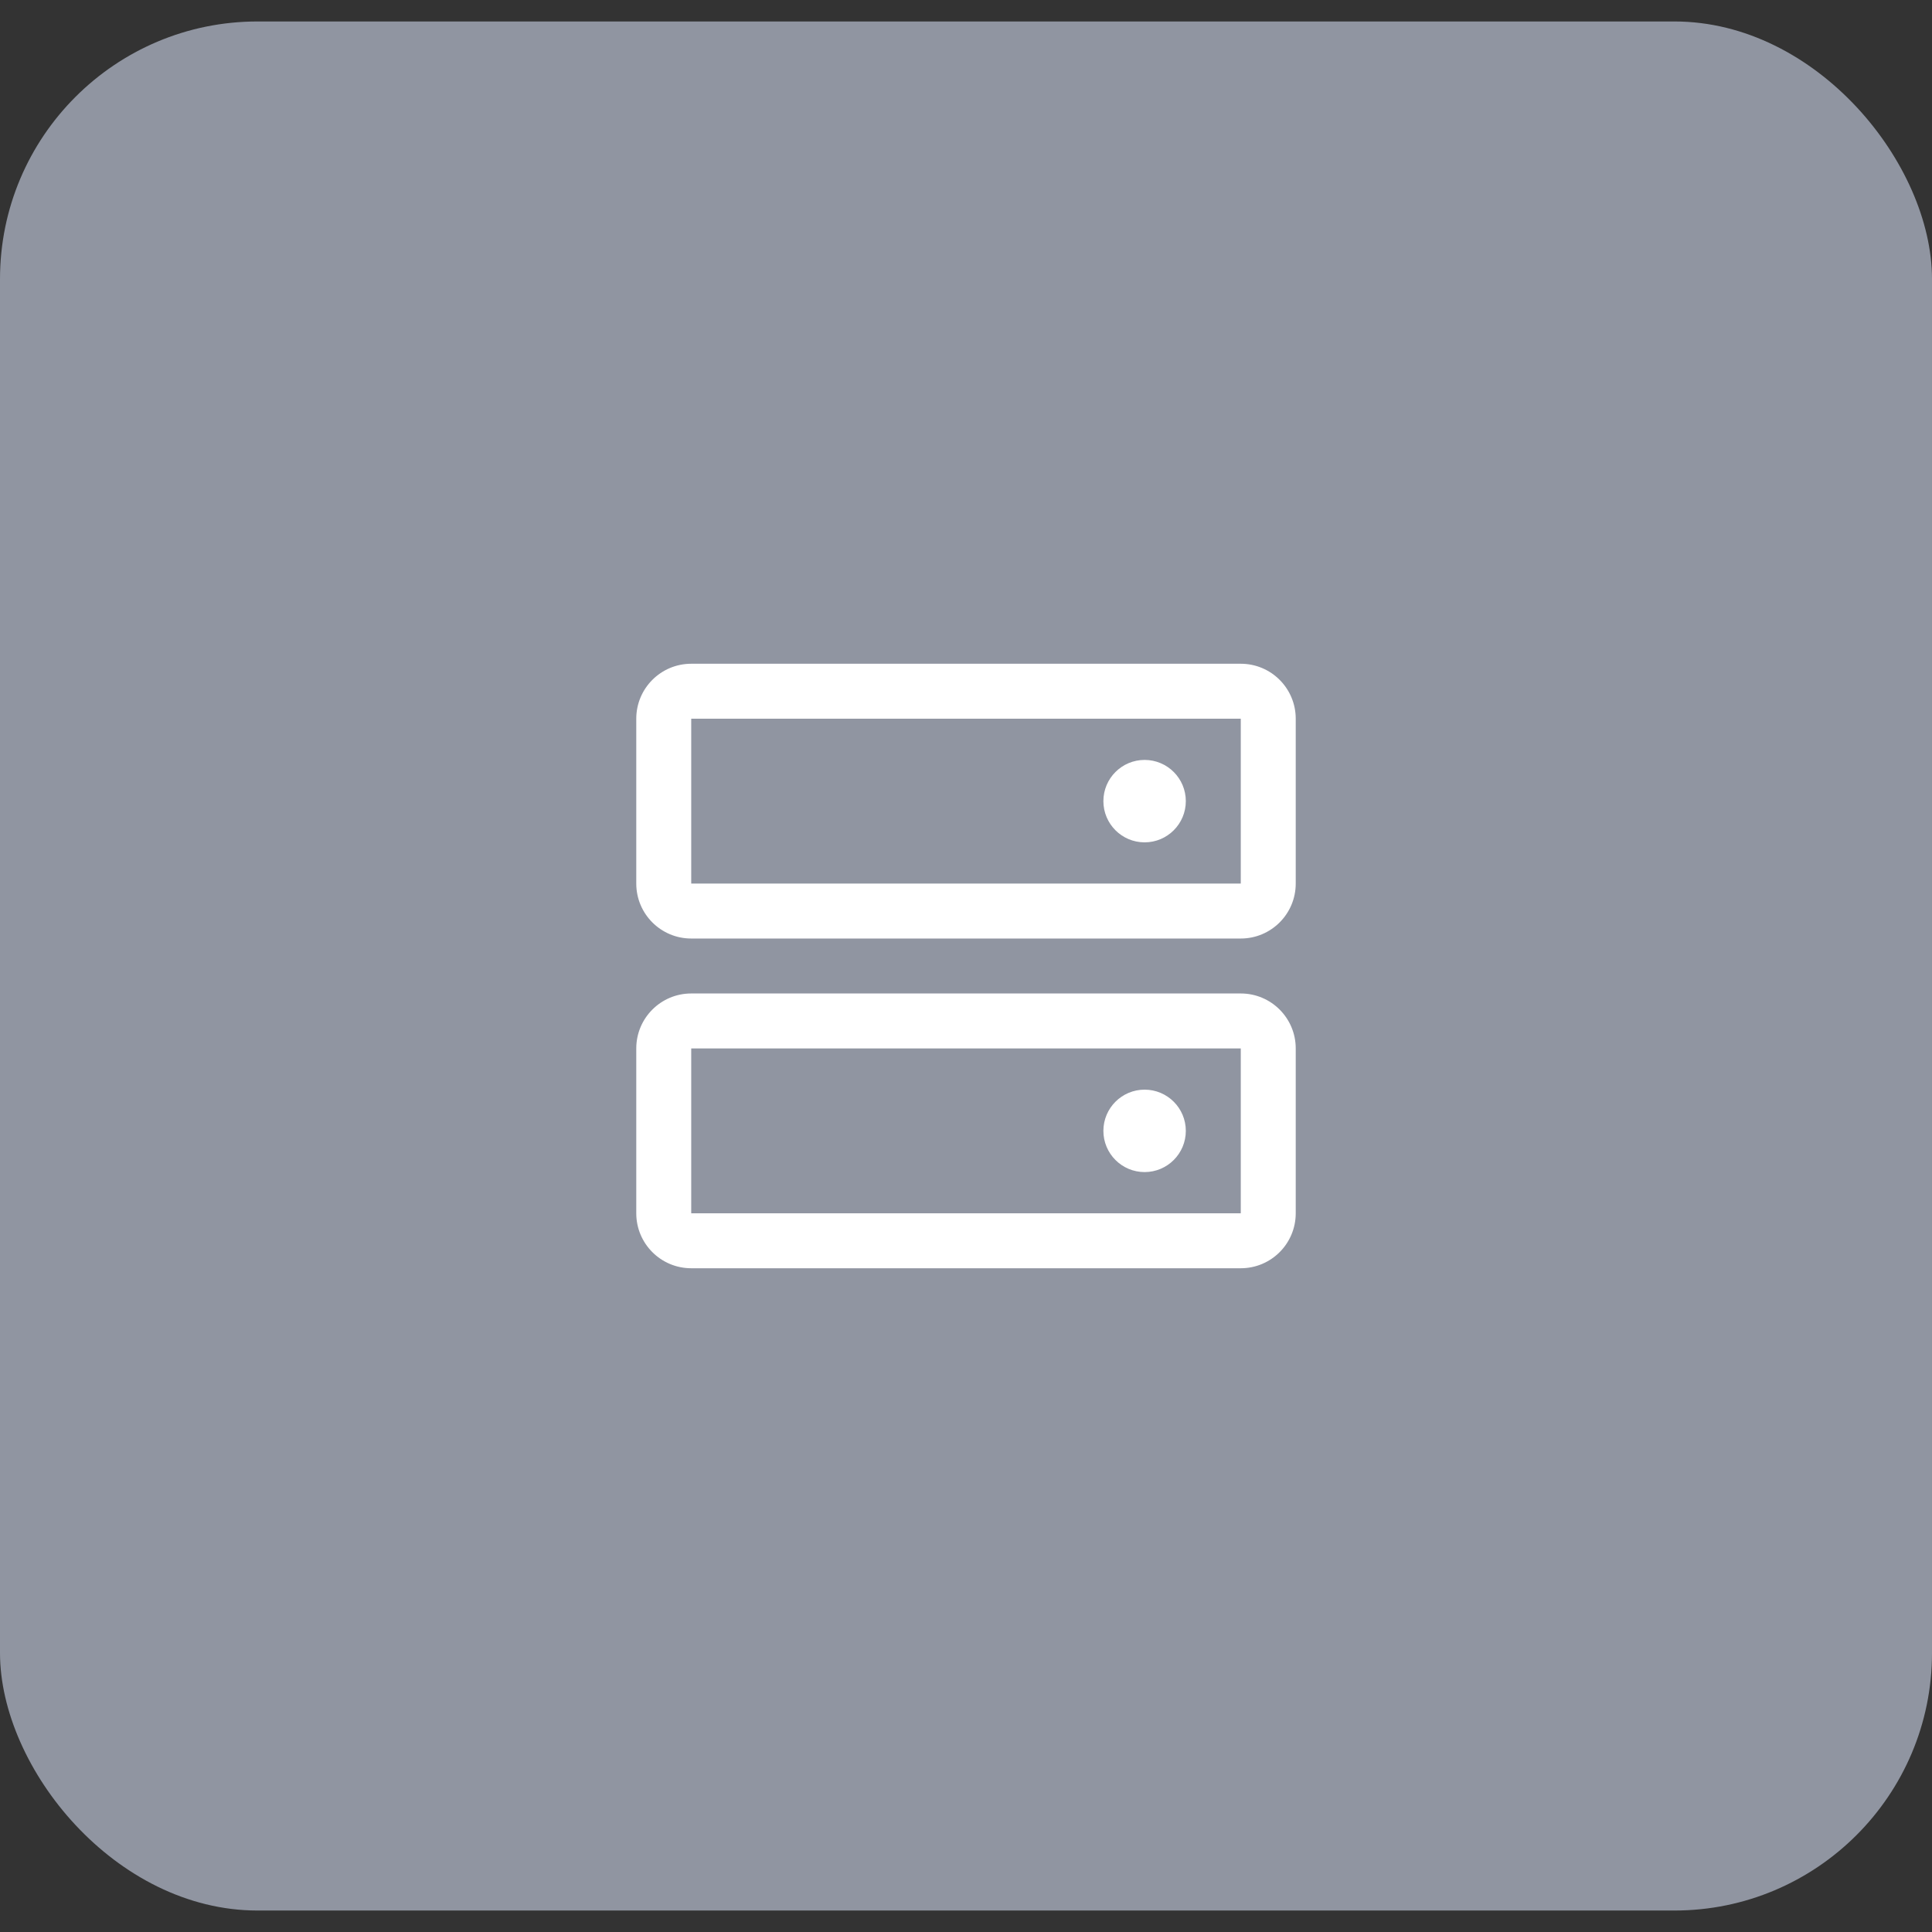
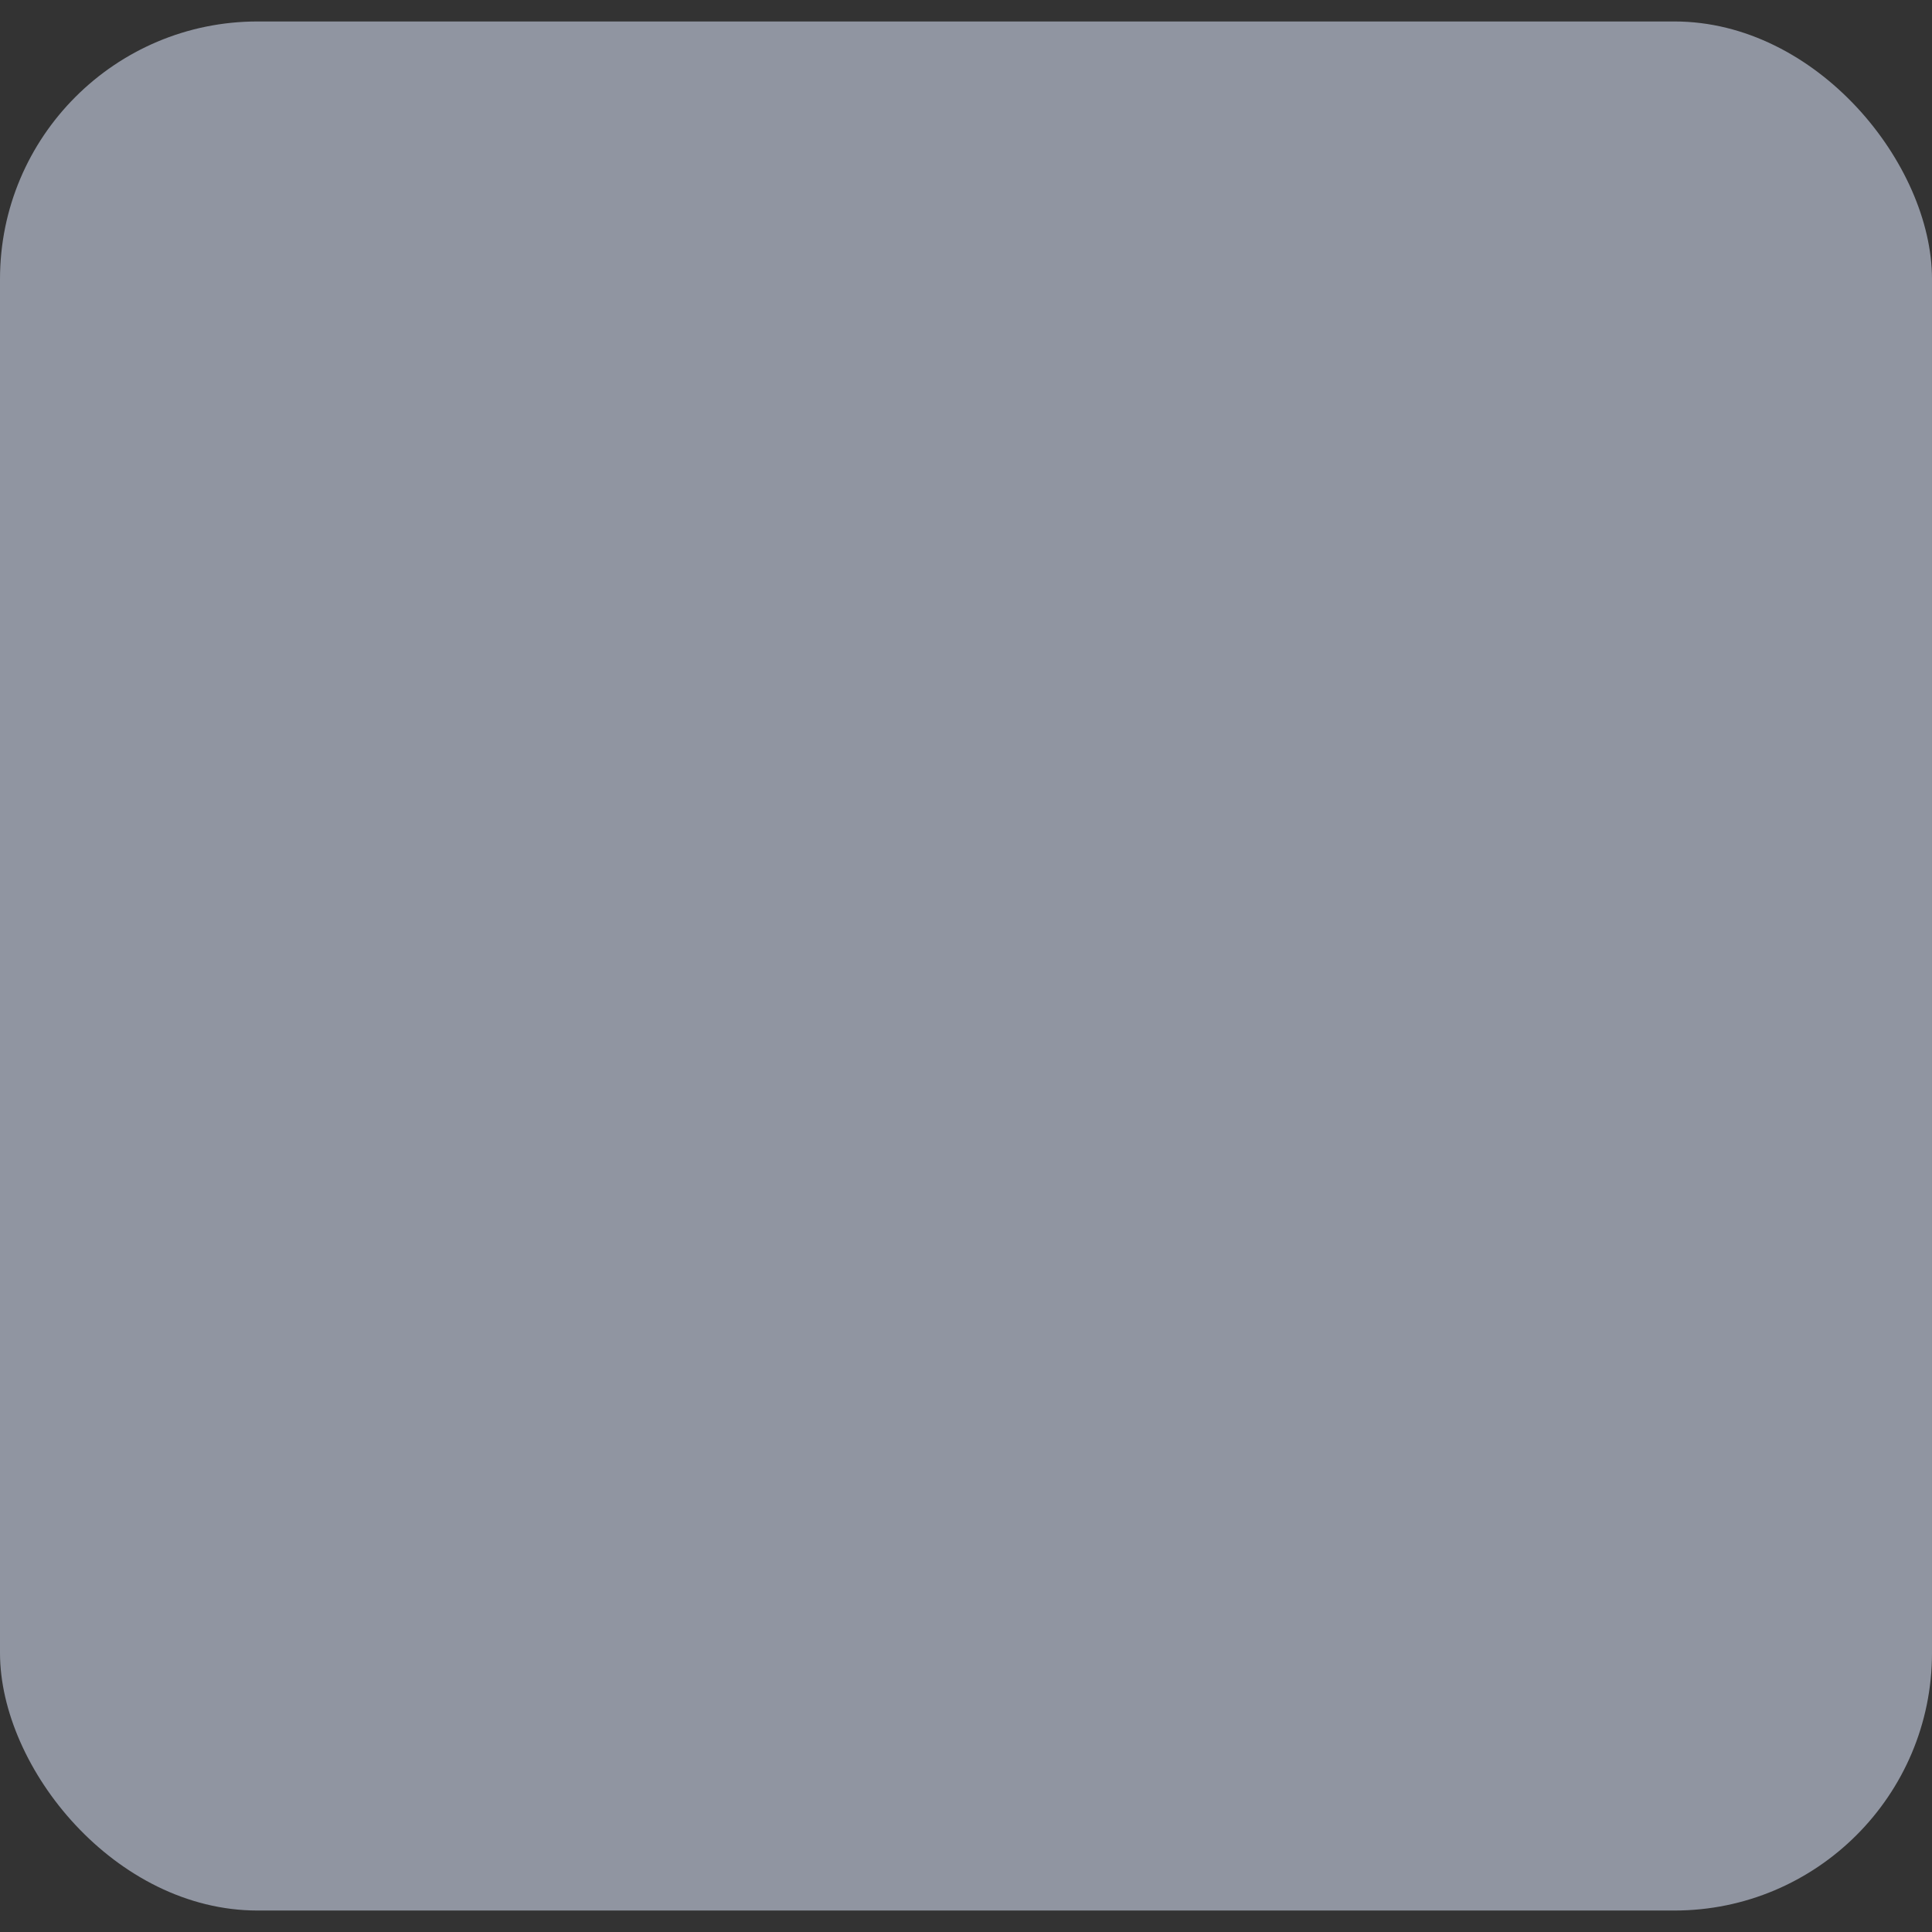
<svg xmlns="http://www.w3.org/2000/svg" width="45" height="45" viewBox="0 0 45 45" fill="none">
  <rect x="0" y="0" width="45" height="45" fill="#333333" stroke="none" />
  <rect y="0.5" width="45" height="44" rx="6" fill="#9095A1" />
-   <path d="M28.9 23.14L16.1 23.14C15.393 23.14 14.82 23.713 14.82 24.42L14.82 28.26C14.82 28.967 15.393 29.54 16.1 29.54L28.9 29.54C29.607 29.54 30.18 28.967 30.18 28.26L30.18 24.42C30.18 23.713 29.607 23.14 28.9 23.14ZM28.9 28.26L16.1 28.26L16.1 24.42L28.9 24.42L28.9 28.26ZM28.9 15.46L16.1 15.46C15.393 15.46 14.82 16.033 14.82 16.74L14.82 20.58C14.82 21.287 15.393 21.86 16.1 21.86L28.9 21.86C29.607 21.86 30.18 21.287 30.18 20.58V16.74C30.18 16.033 29.607 15.46 28.9 15.46ZM28.9 20.58L16.1 20.58L16.1 16.74L28.9 16.74V20.58ZM27.62 18.66C27.62 19.19 27.19 19.62 26.66 19.62C26.13 19.62 25.7 19.19 25.7 18.66C25.7 18.13 26.13 17.7 26.66 17.7C27.19 17.7 27.62 18.13 27.62 18.66ZM27.62 26.34C27.62 26.87 27.19 27.3 26.66 27.3C26.13 27.3 25.7 26.87 25.7 26.34C25.7 25.81 26.13 25.38 26.66 25.38C27.19 25.38 27.62 25.81 27.62 26.34Z" fill="white" />
</svg>